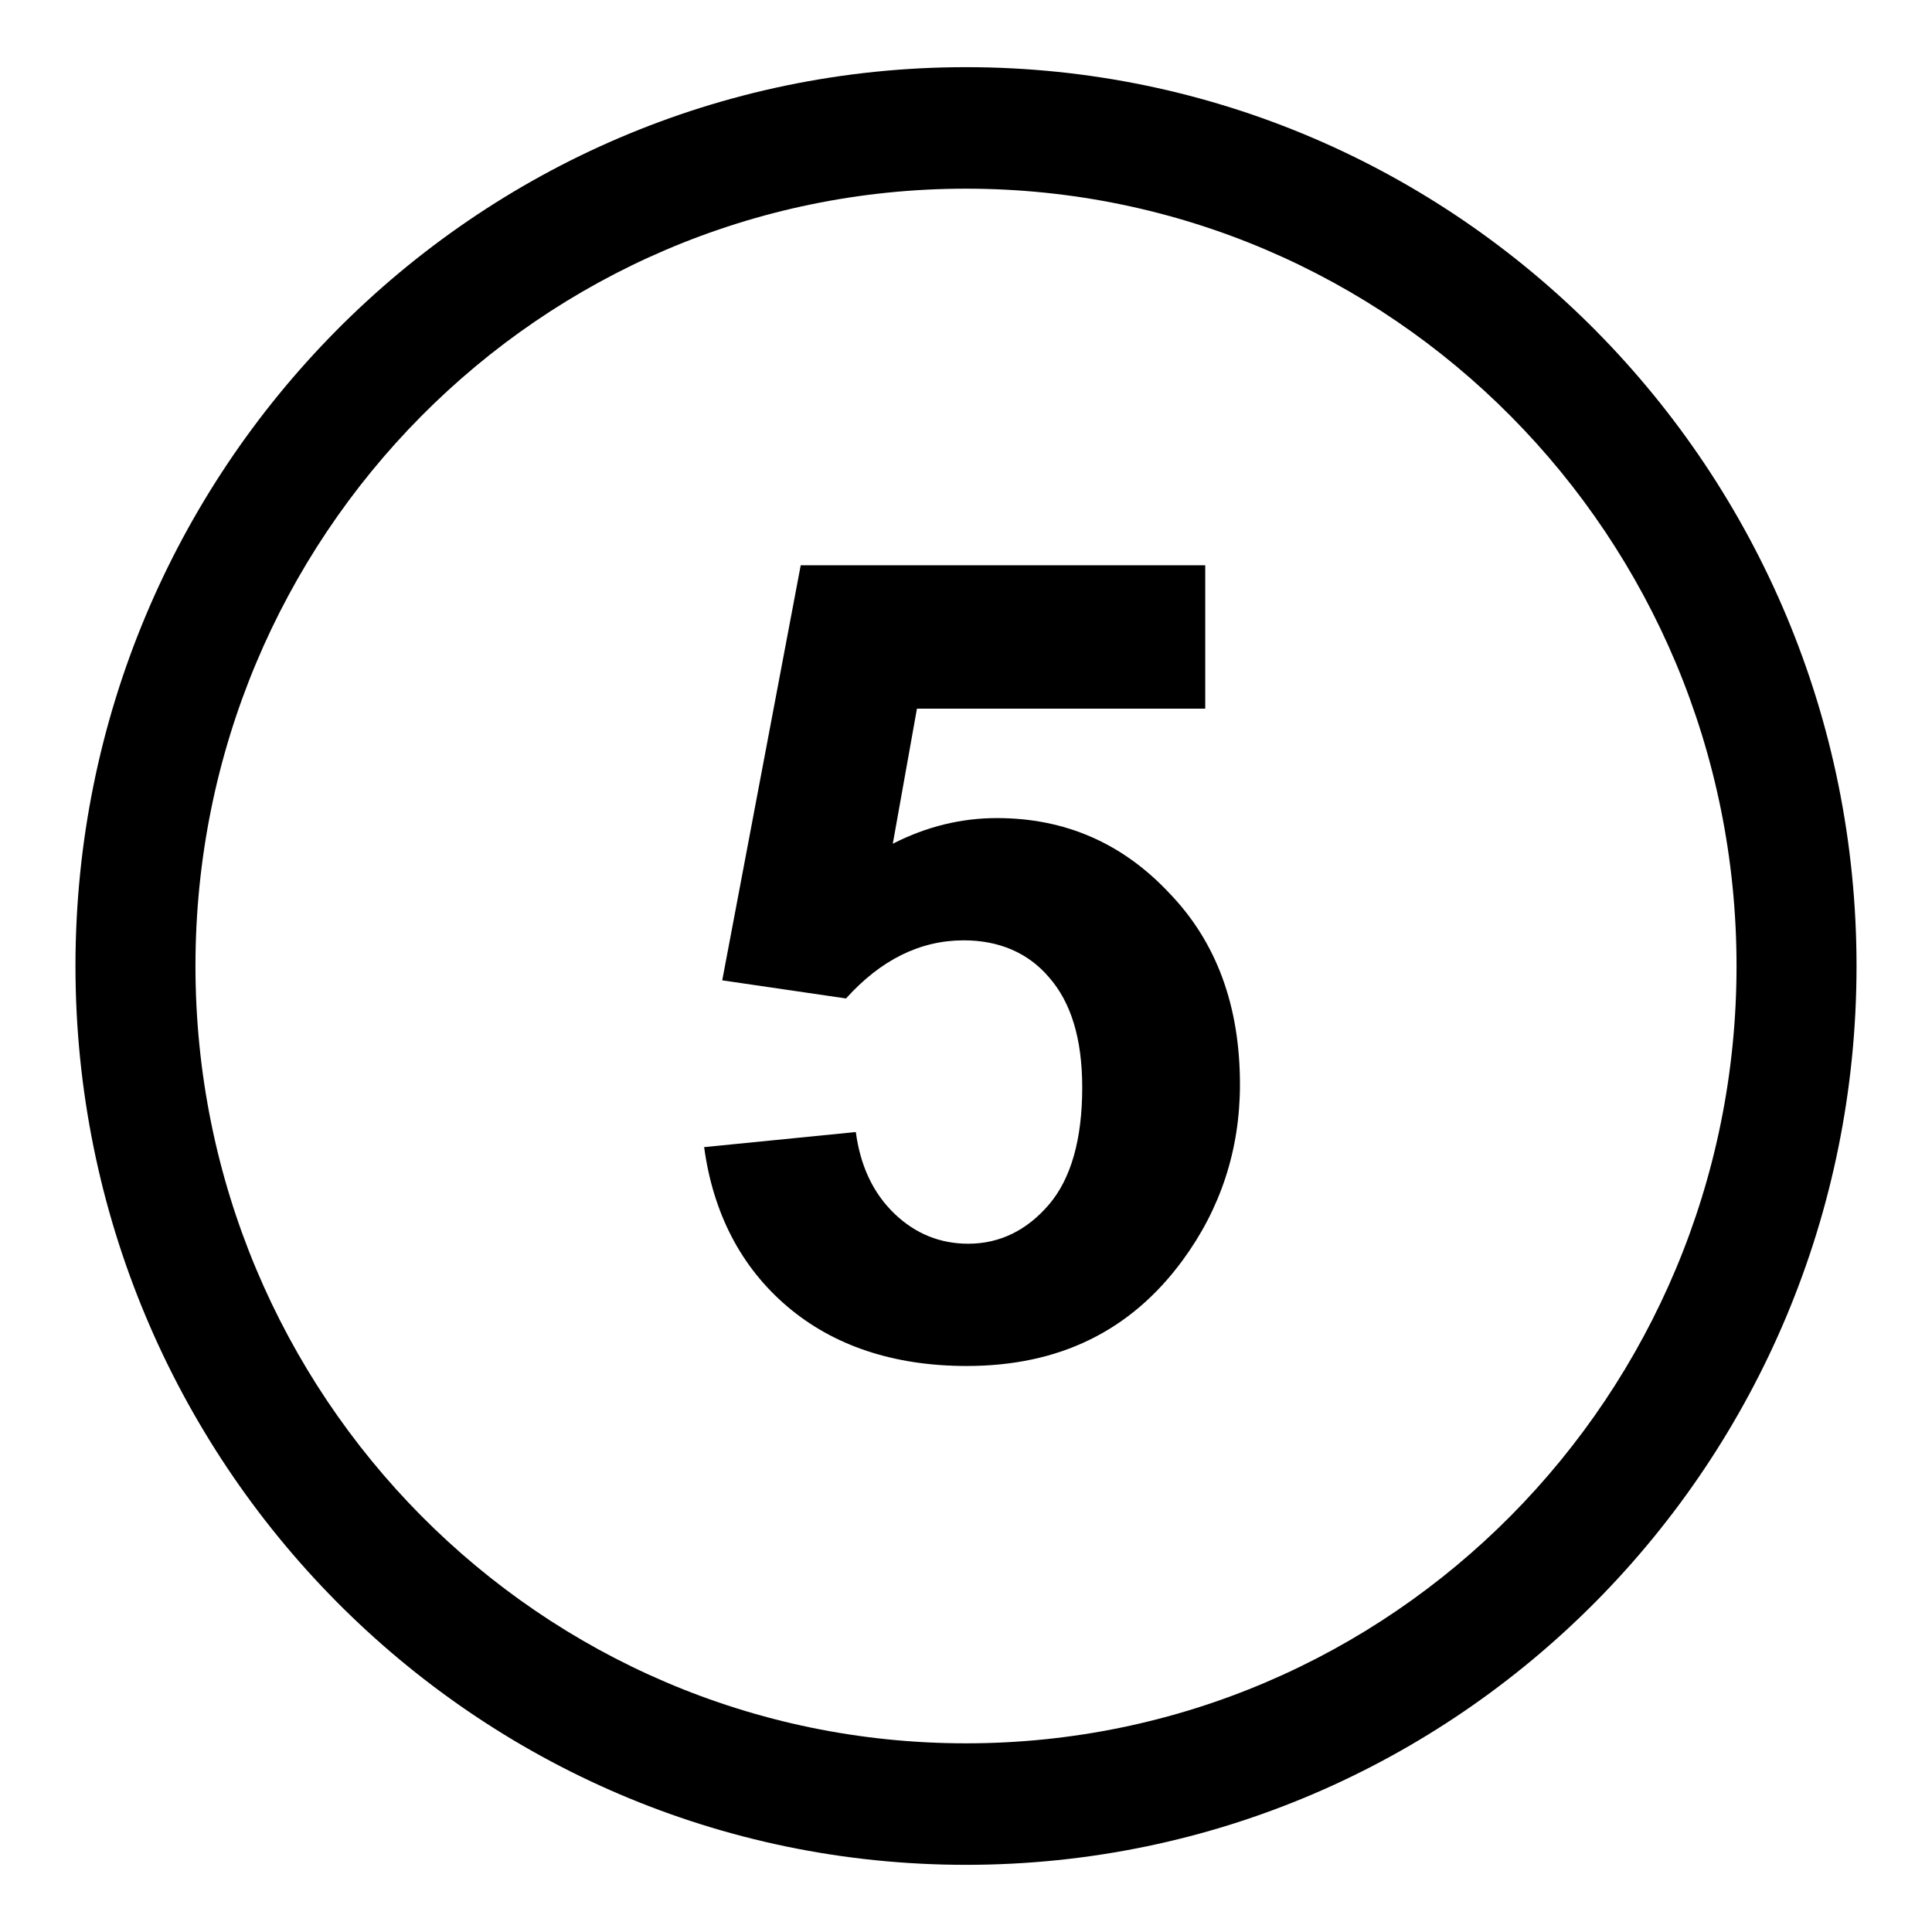
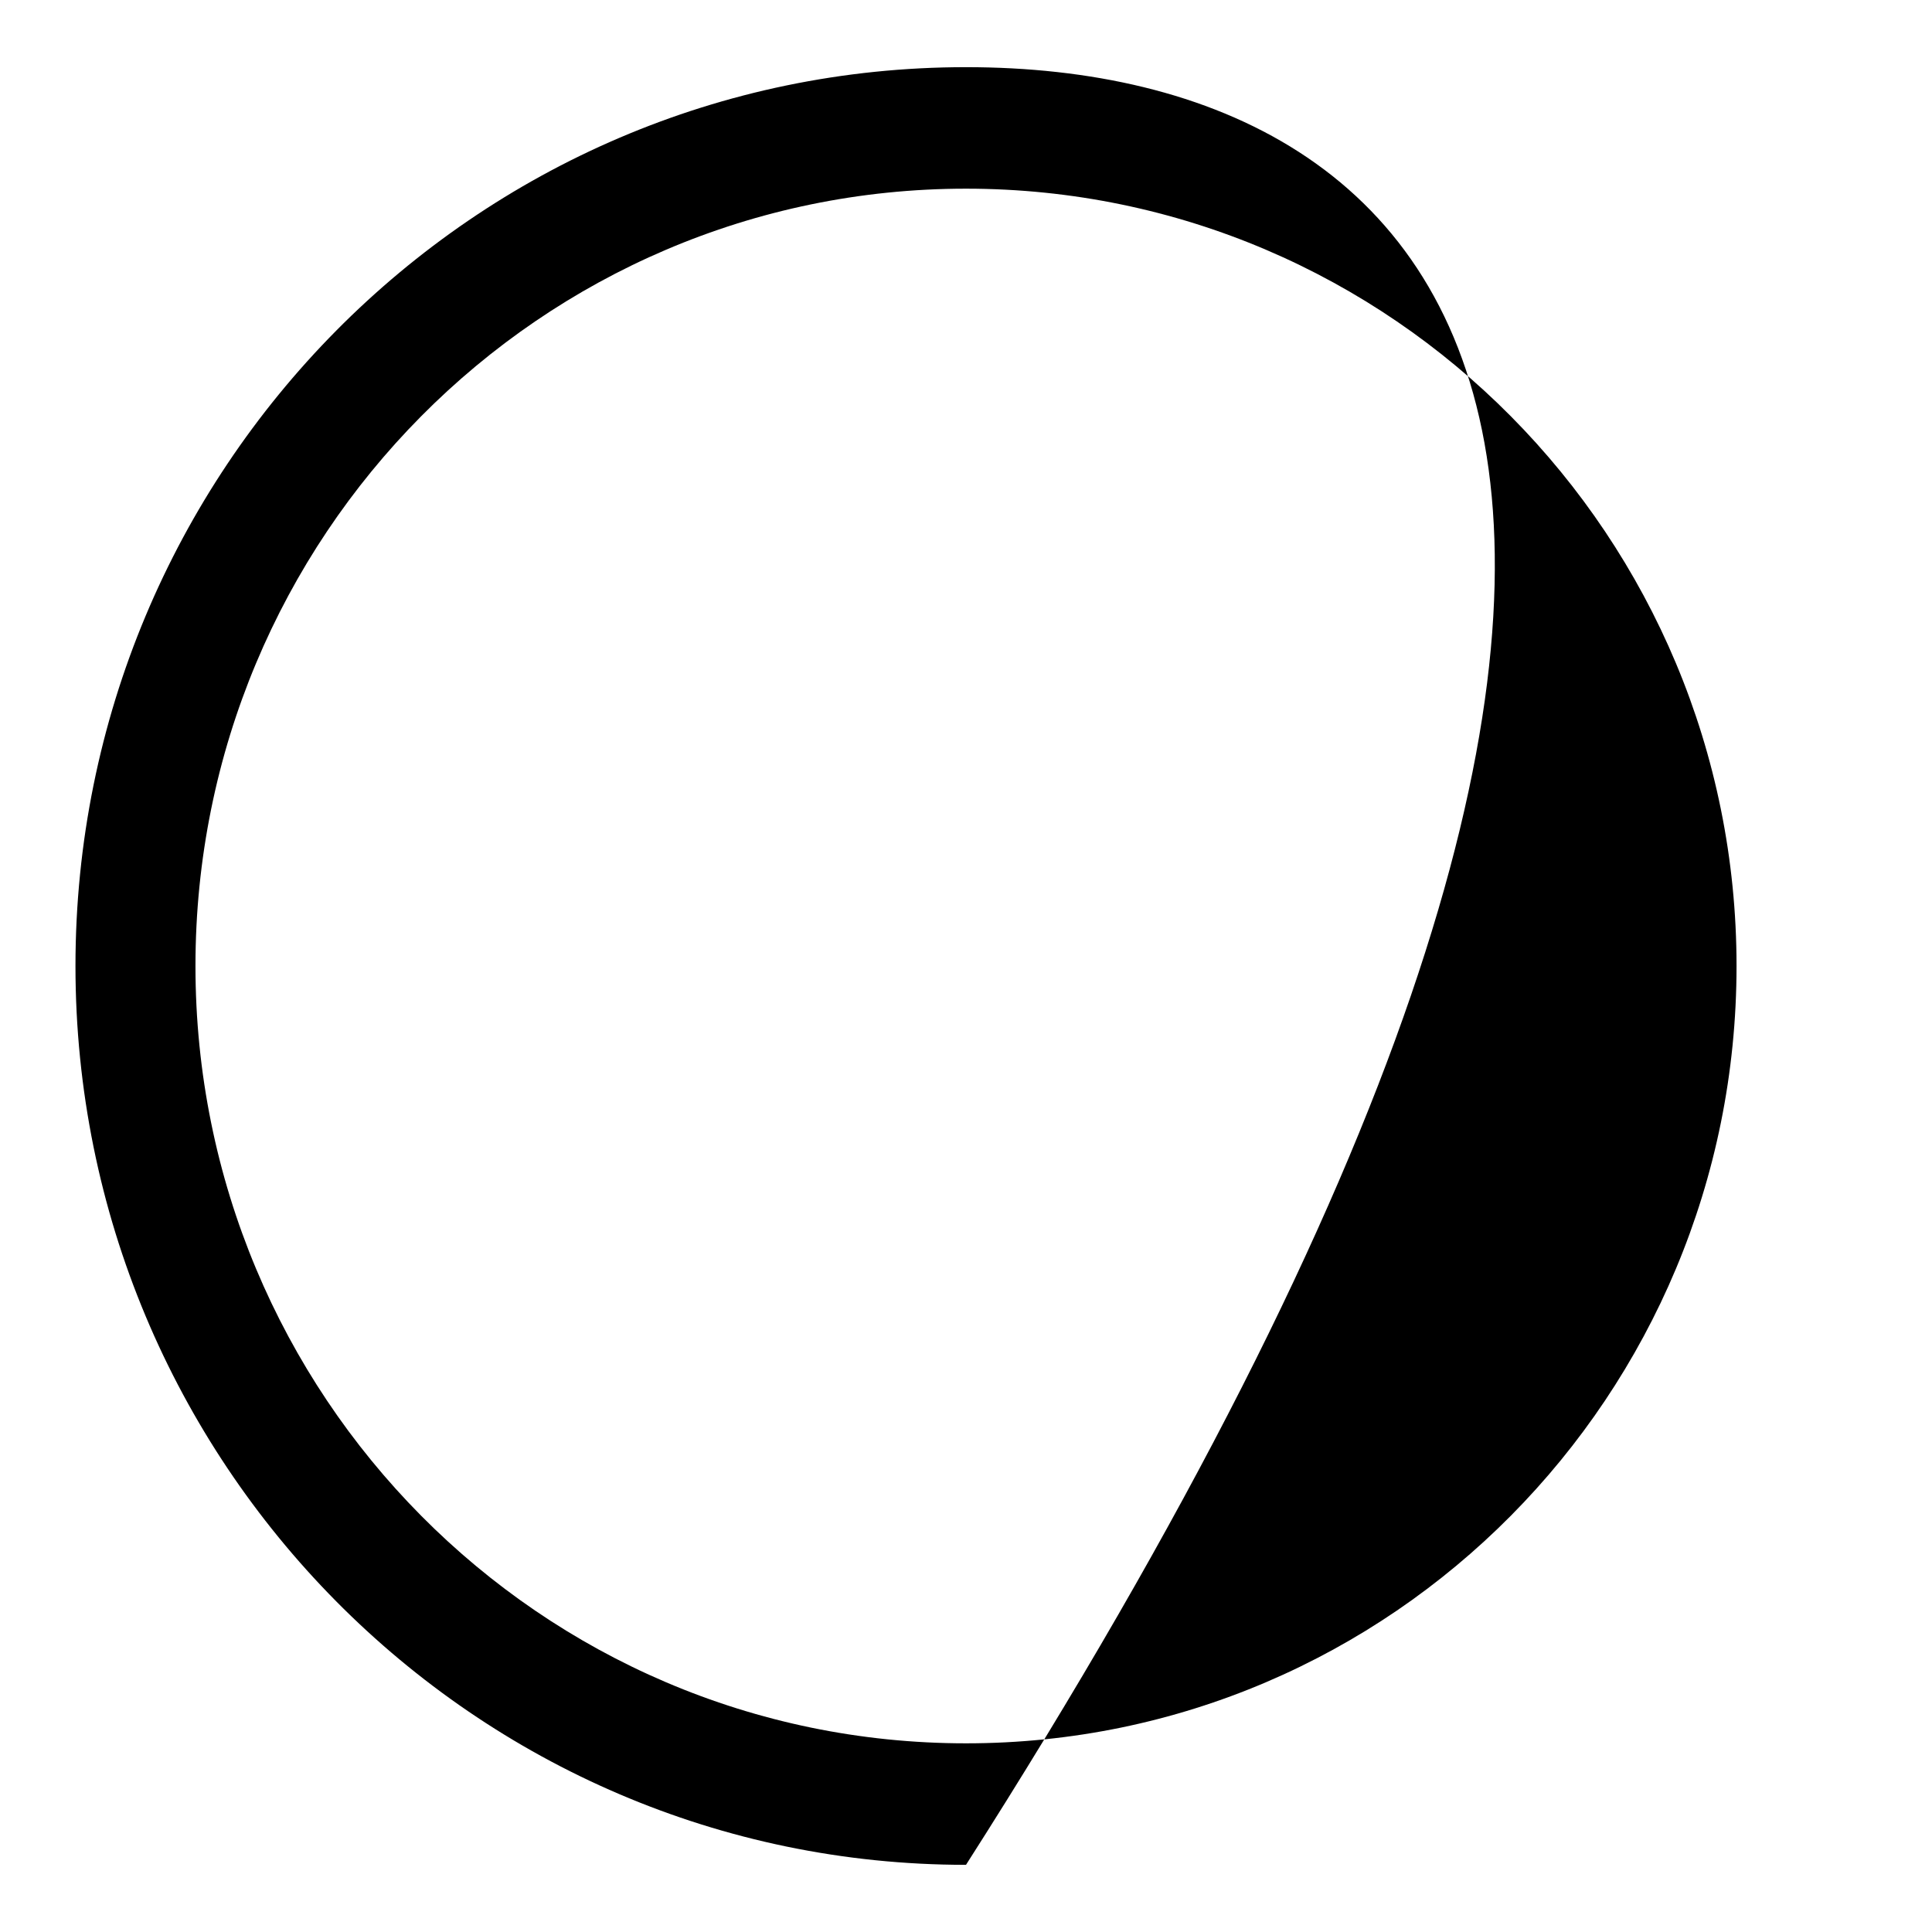
<svg xmlns="http://www.w3.org/2000/svg" version="1.1" x="0px" y="0px" viewBox="0 0 256 256" enable-background="new 0 0 256 256" xml:space="preserve">
  <g>
    <g>
-       <path fill="#000000" d="M128,8.9C62.8,8.9,10,62.3,10,128s52.8,119.1,118,119.1c65.2,0,118-53.3,118-119.1C246,62.3,193.2,8.9,128,8.9z M128,231c-56.4,0-102.1-46.1-102.1-103S71.6,25,128,25s102.1,46.1,102.1,103S184.4,231,128,231z" />
-       <path fill="#000000" d="M132.1,108.4c-4.7,0-9.3,1.1-13.8,3.4l3.2-17.9h38.2v-19h-53.6l-10.4,55l16.4,2.4c4.6-5.1,9.8-7.7,15.6-7.7c4.6,0,8.5,1.6,11.3,4.9c2.9,3.3,4.4,8.1,4.4,14.6c0,6.9-1.5,12.1-4.4,15.5c-2.9,3.4-6.5,5.2-10.7,5.2c-3.7,0-7-1.3-9.8-4c-2.8-2.7-4.5-6.3-5.1-10.8L93.3,152c1.2,8.8,4.9,15.9,11,21.1c6.1,5.2,14.1,7.9,23.8,7.9c12.2,0,21.7-4.6,28.6-14c5-6.8,7.6-14.6,7.6-23.3c0-10.4-3.1-18.9-9.4-25.4C148.7,111.7,141.1,108.4,132.1,108.4z" />
+       <path fill="#000000" d="M128,8.9C62.8,8.9,10,62.3,10,128s52.8,119.1,118,119.1C246,62.3,193.2,8.9,128,8.9z M128,231c-56.4,0-102.1-46.1-102.1-103S71.6,25,128,25s102.1,46.1,102.1,103S184.4,231,128,231z" />
    </g>
  </g>
</svg>